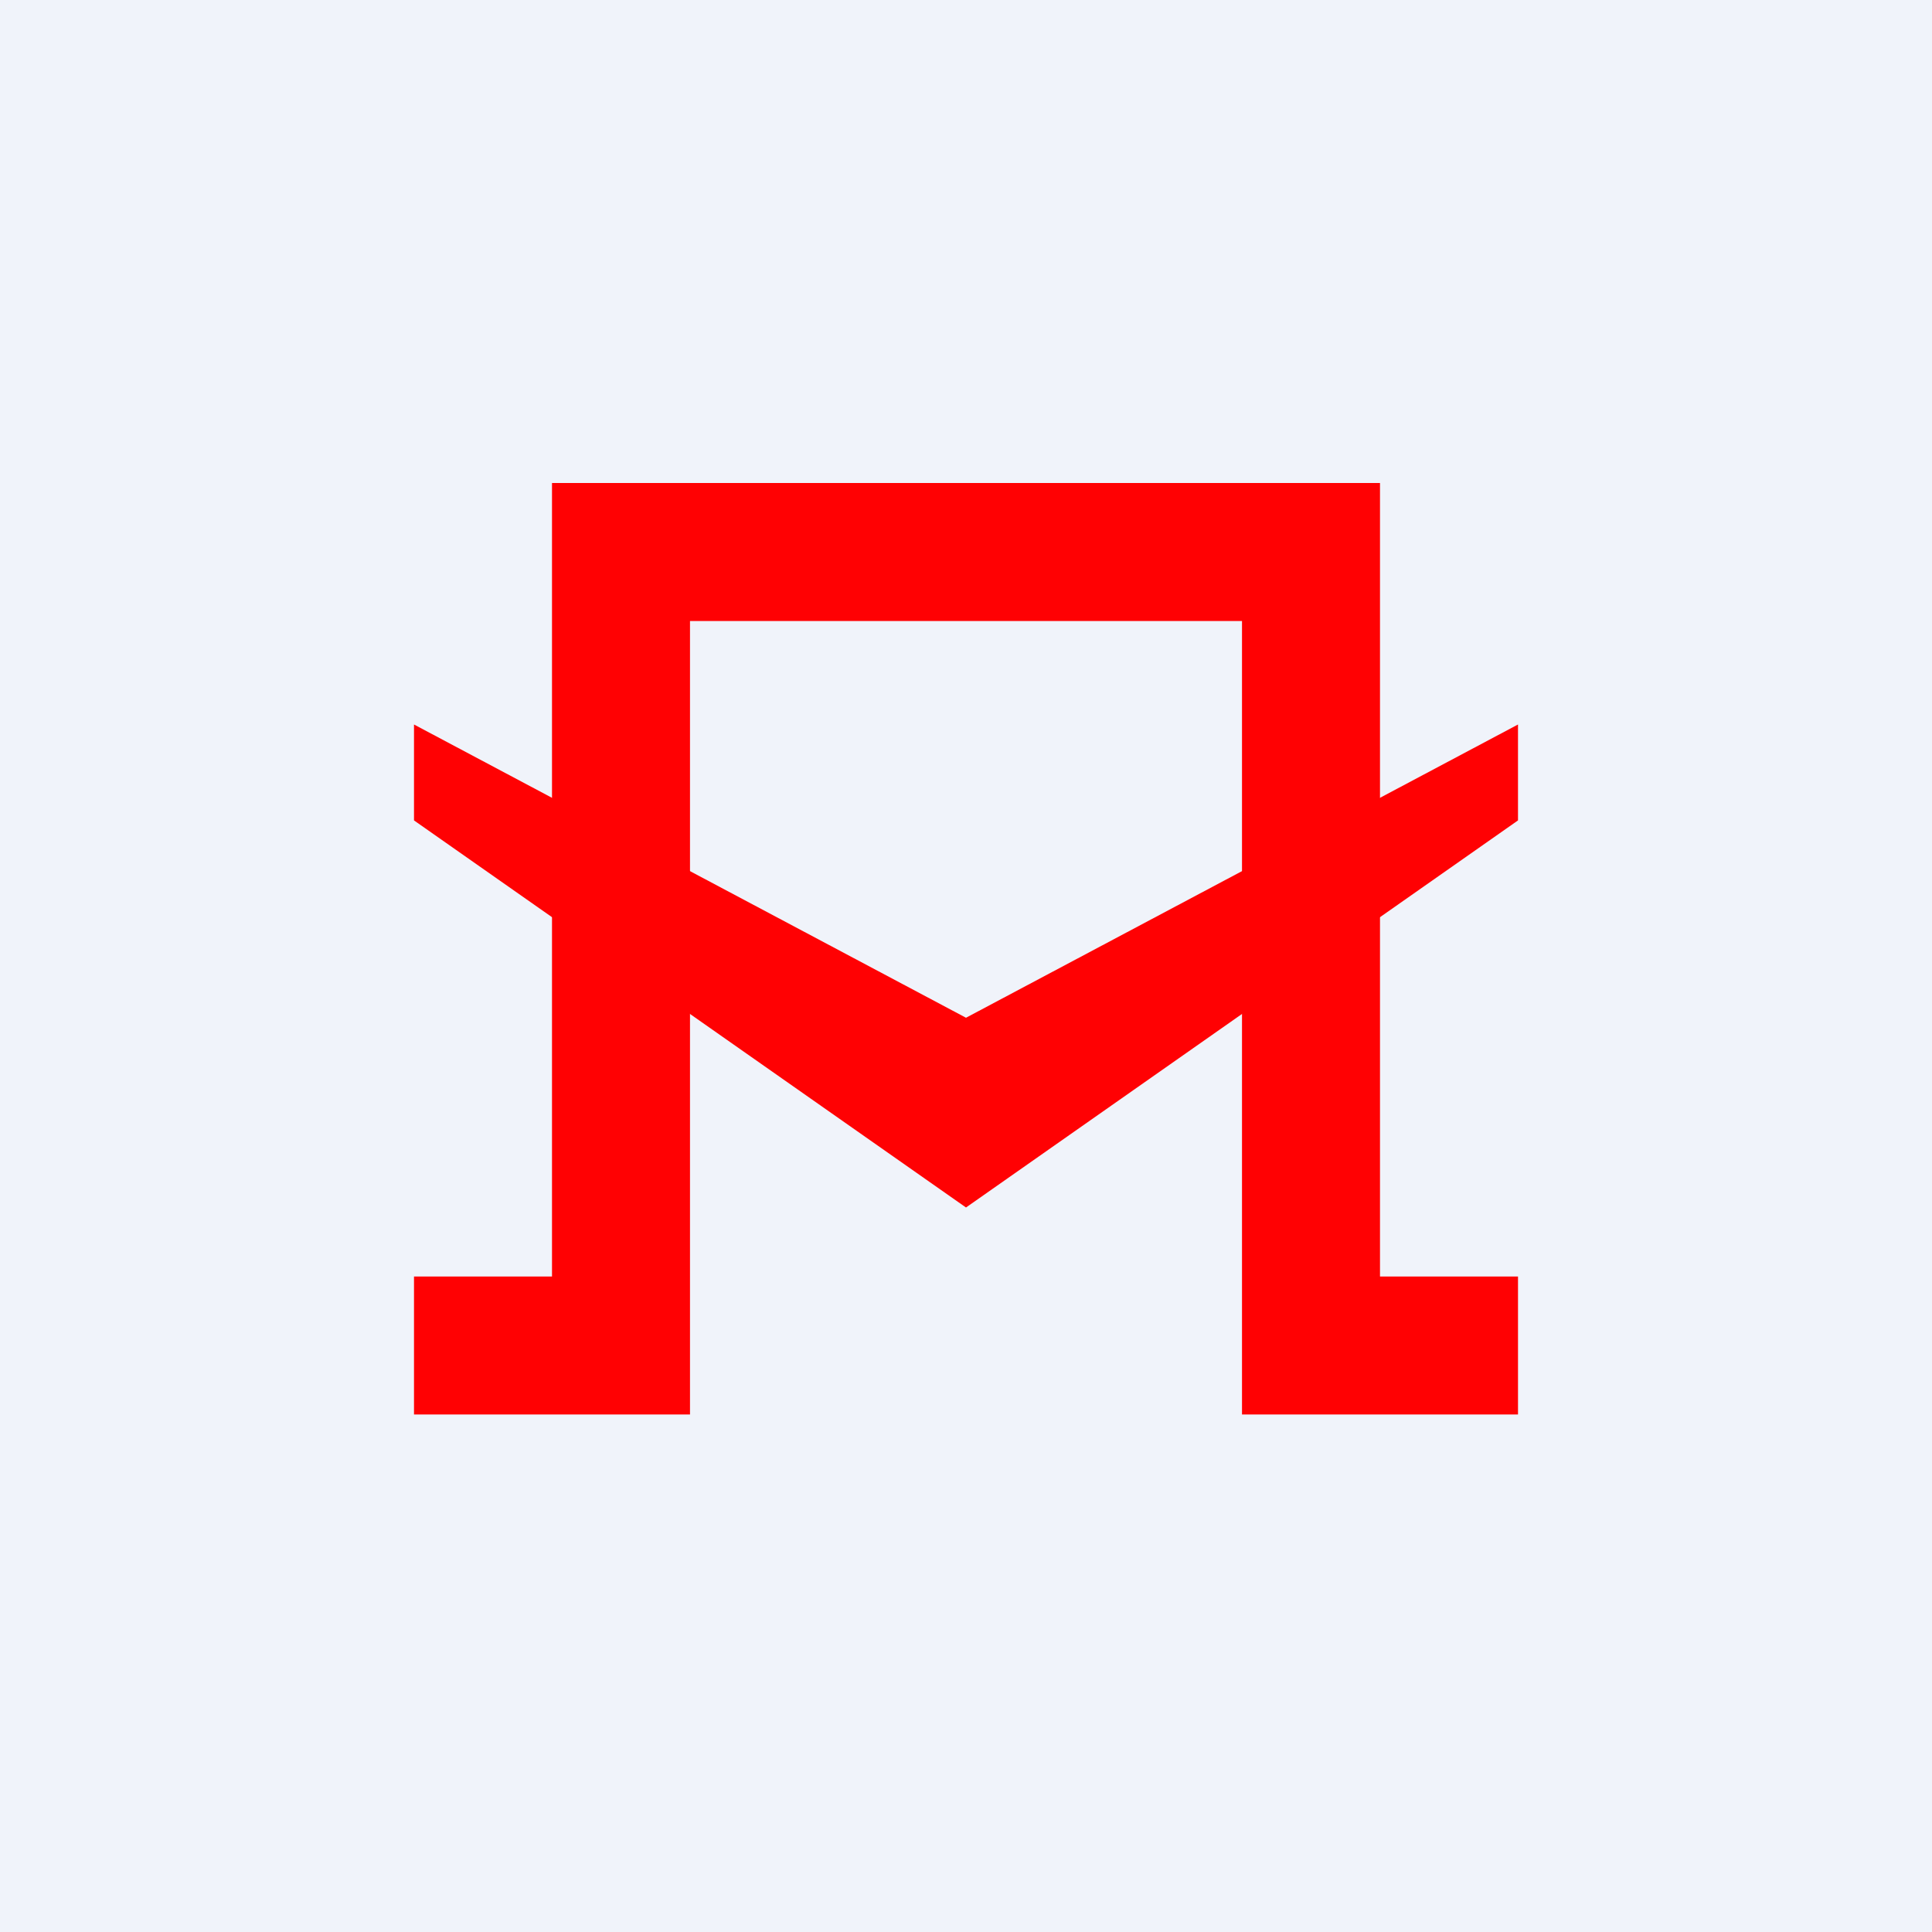
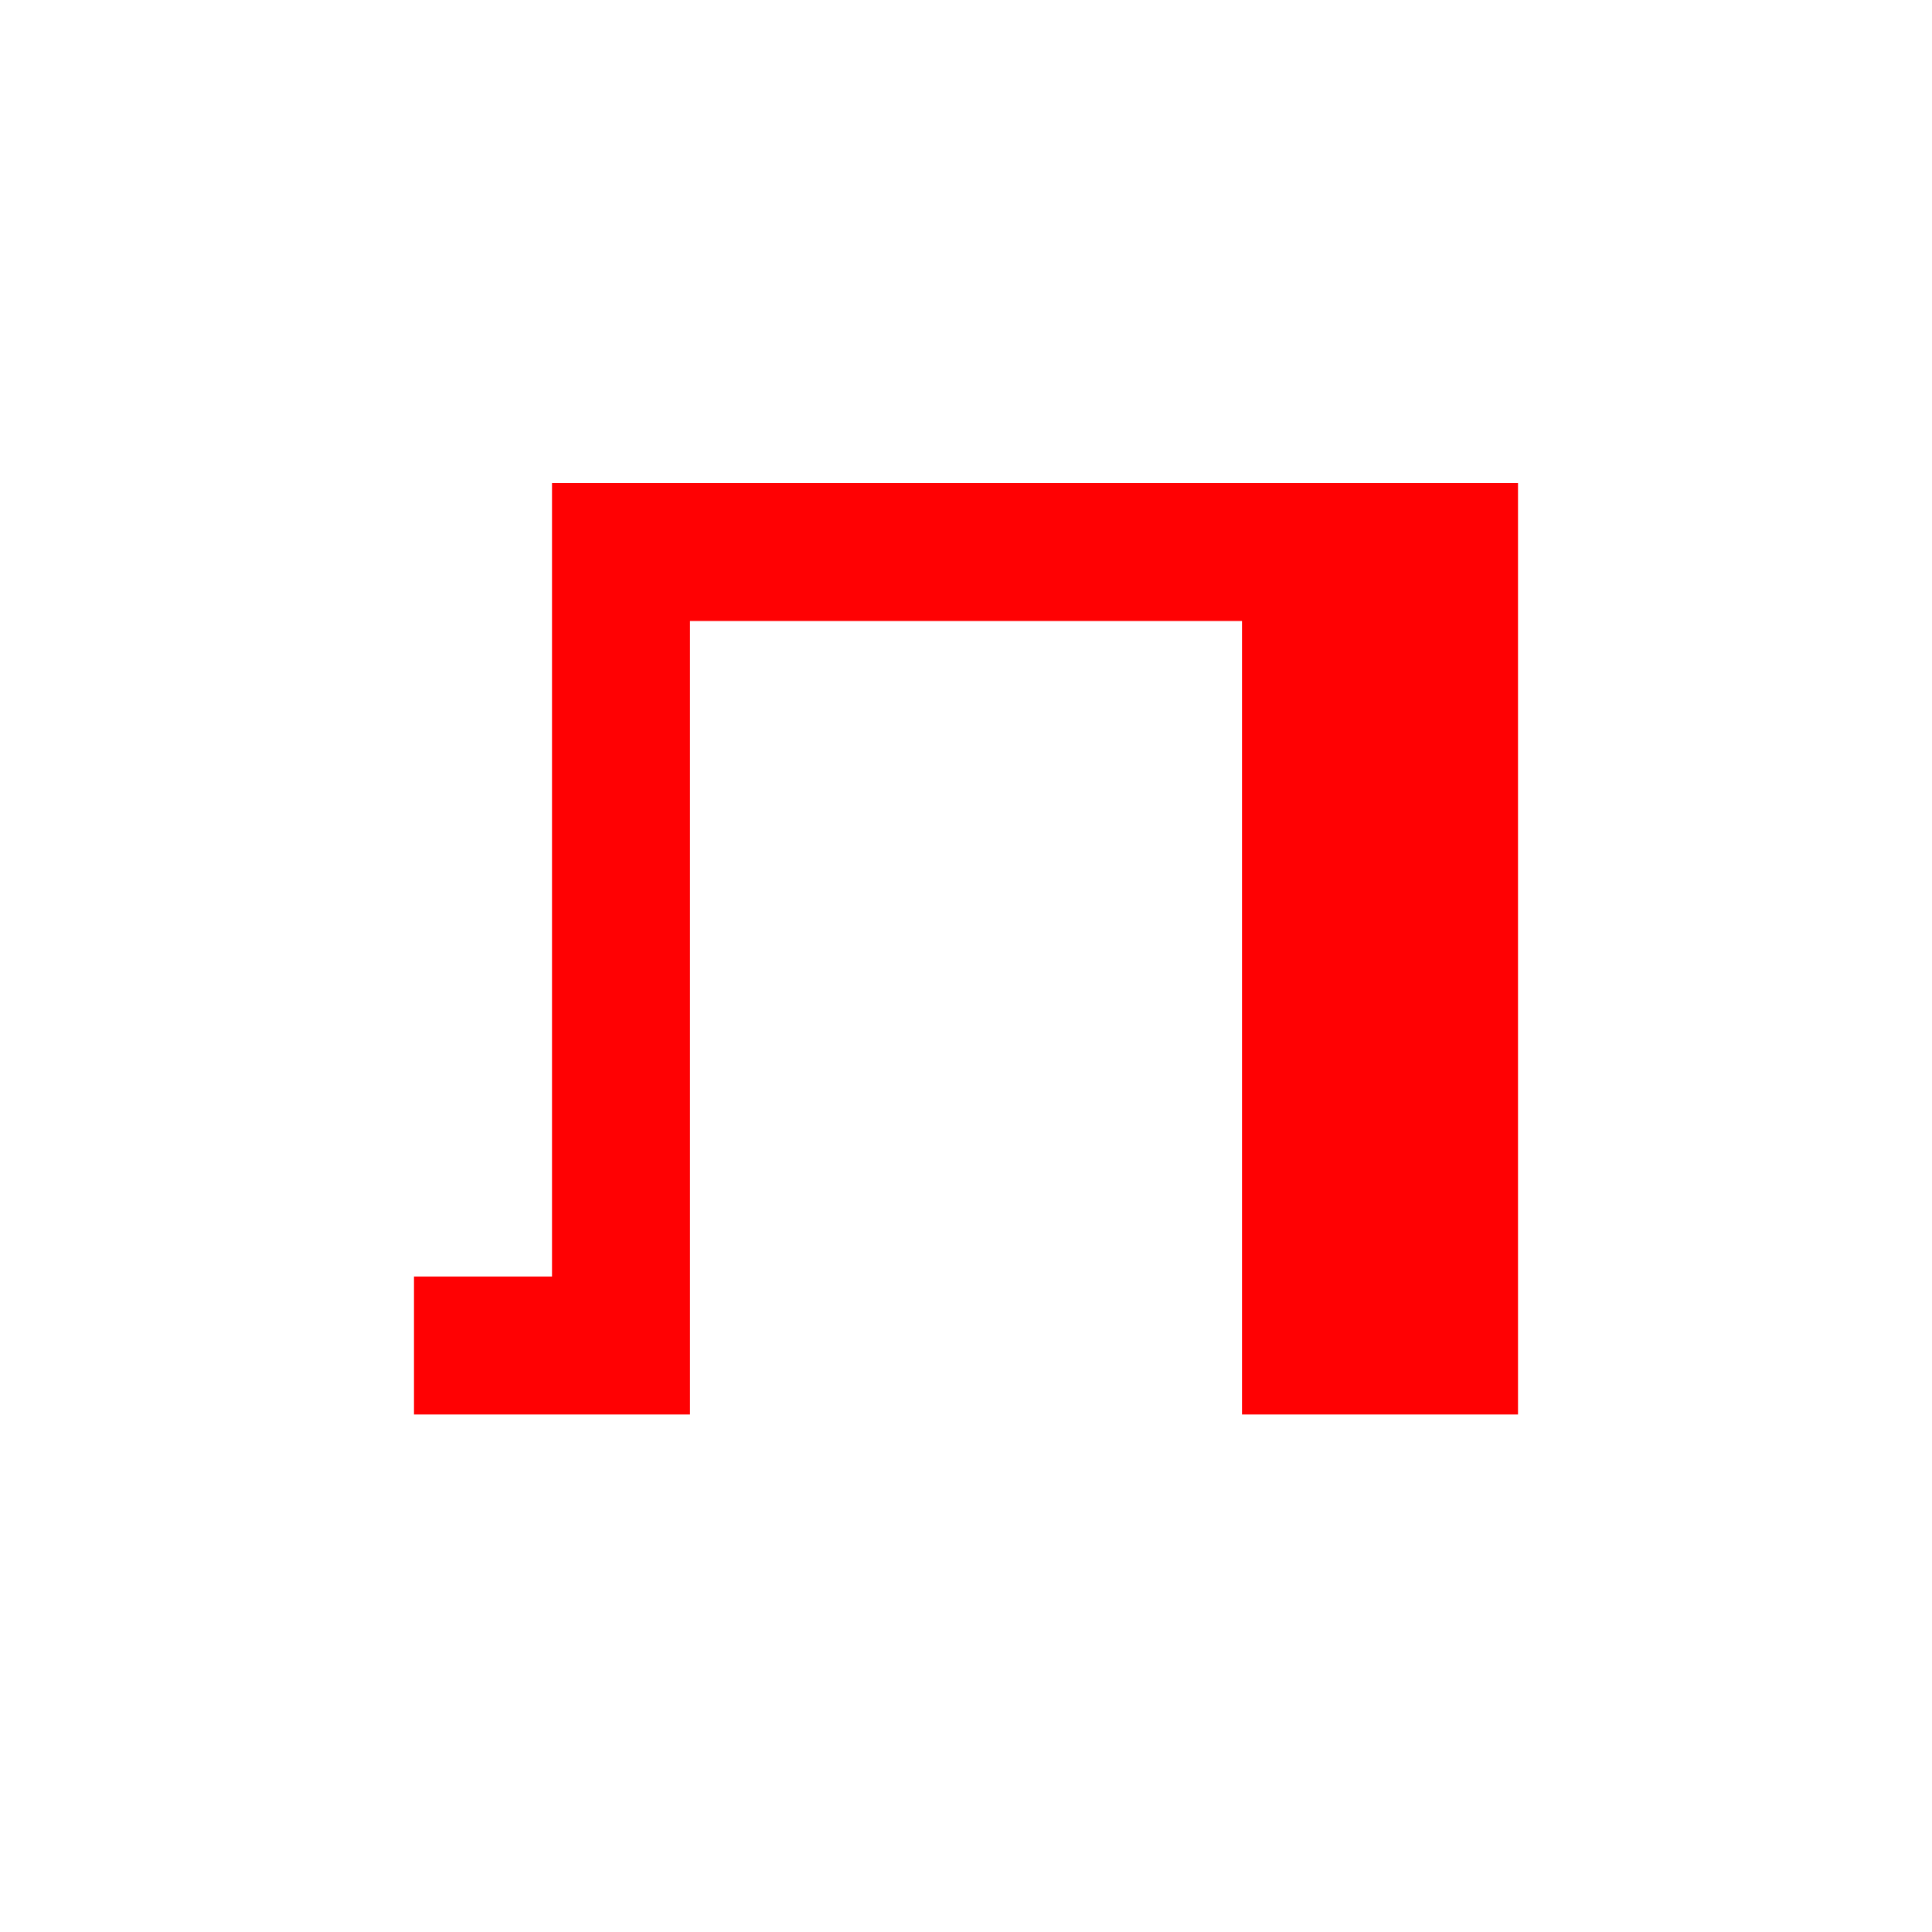
<svg xmlns="http://www.w3.org/2000/svg" width="56" height="56" viewBox="0 0 56 56">
-   <path fill="#F0F3FA" d="M0 0h56v56H0z" />
-   <path d="M28 29.5 12 21v2.78L28 35l16-11.22V21l-16 8.5Z" fill="#FF0103" />
-   <path d="M36 18v23h8v-4h-4V14H16v23h-4v4h8V18h16Z" fill="#FF0103" />
+   <path d="M36 18v23h8v-4V14H16v23h-4v4h8V18h16Z" fill="#FF0103" />
</svg>